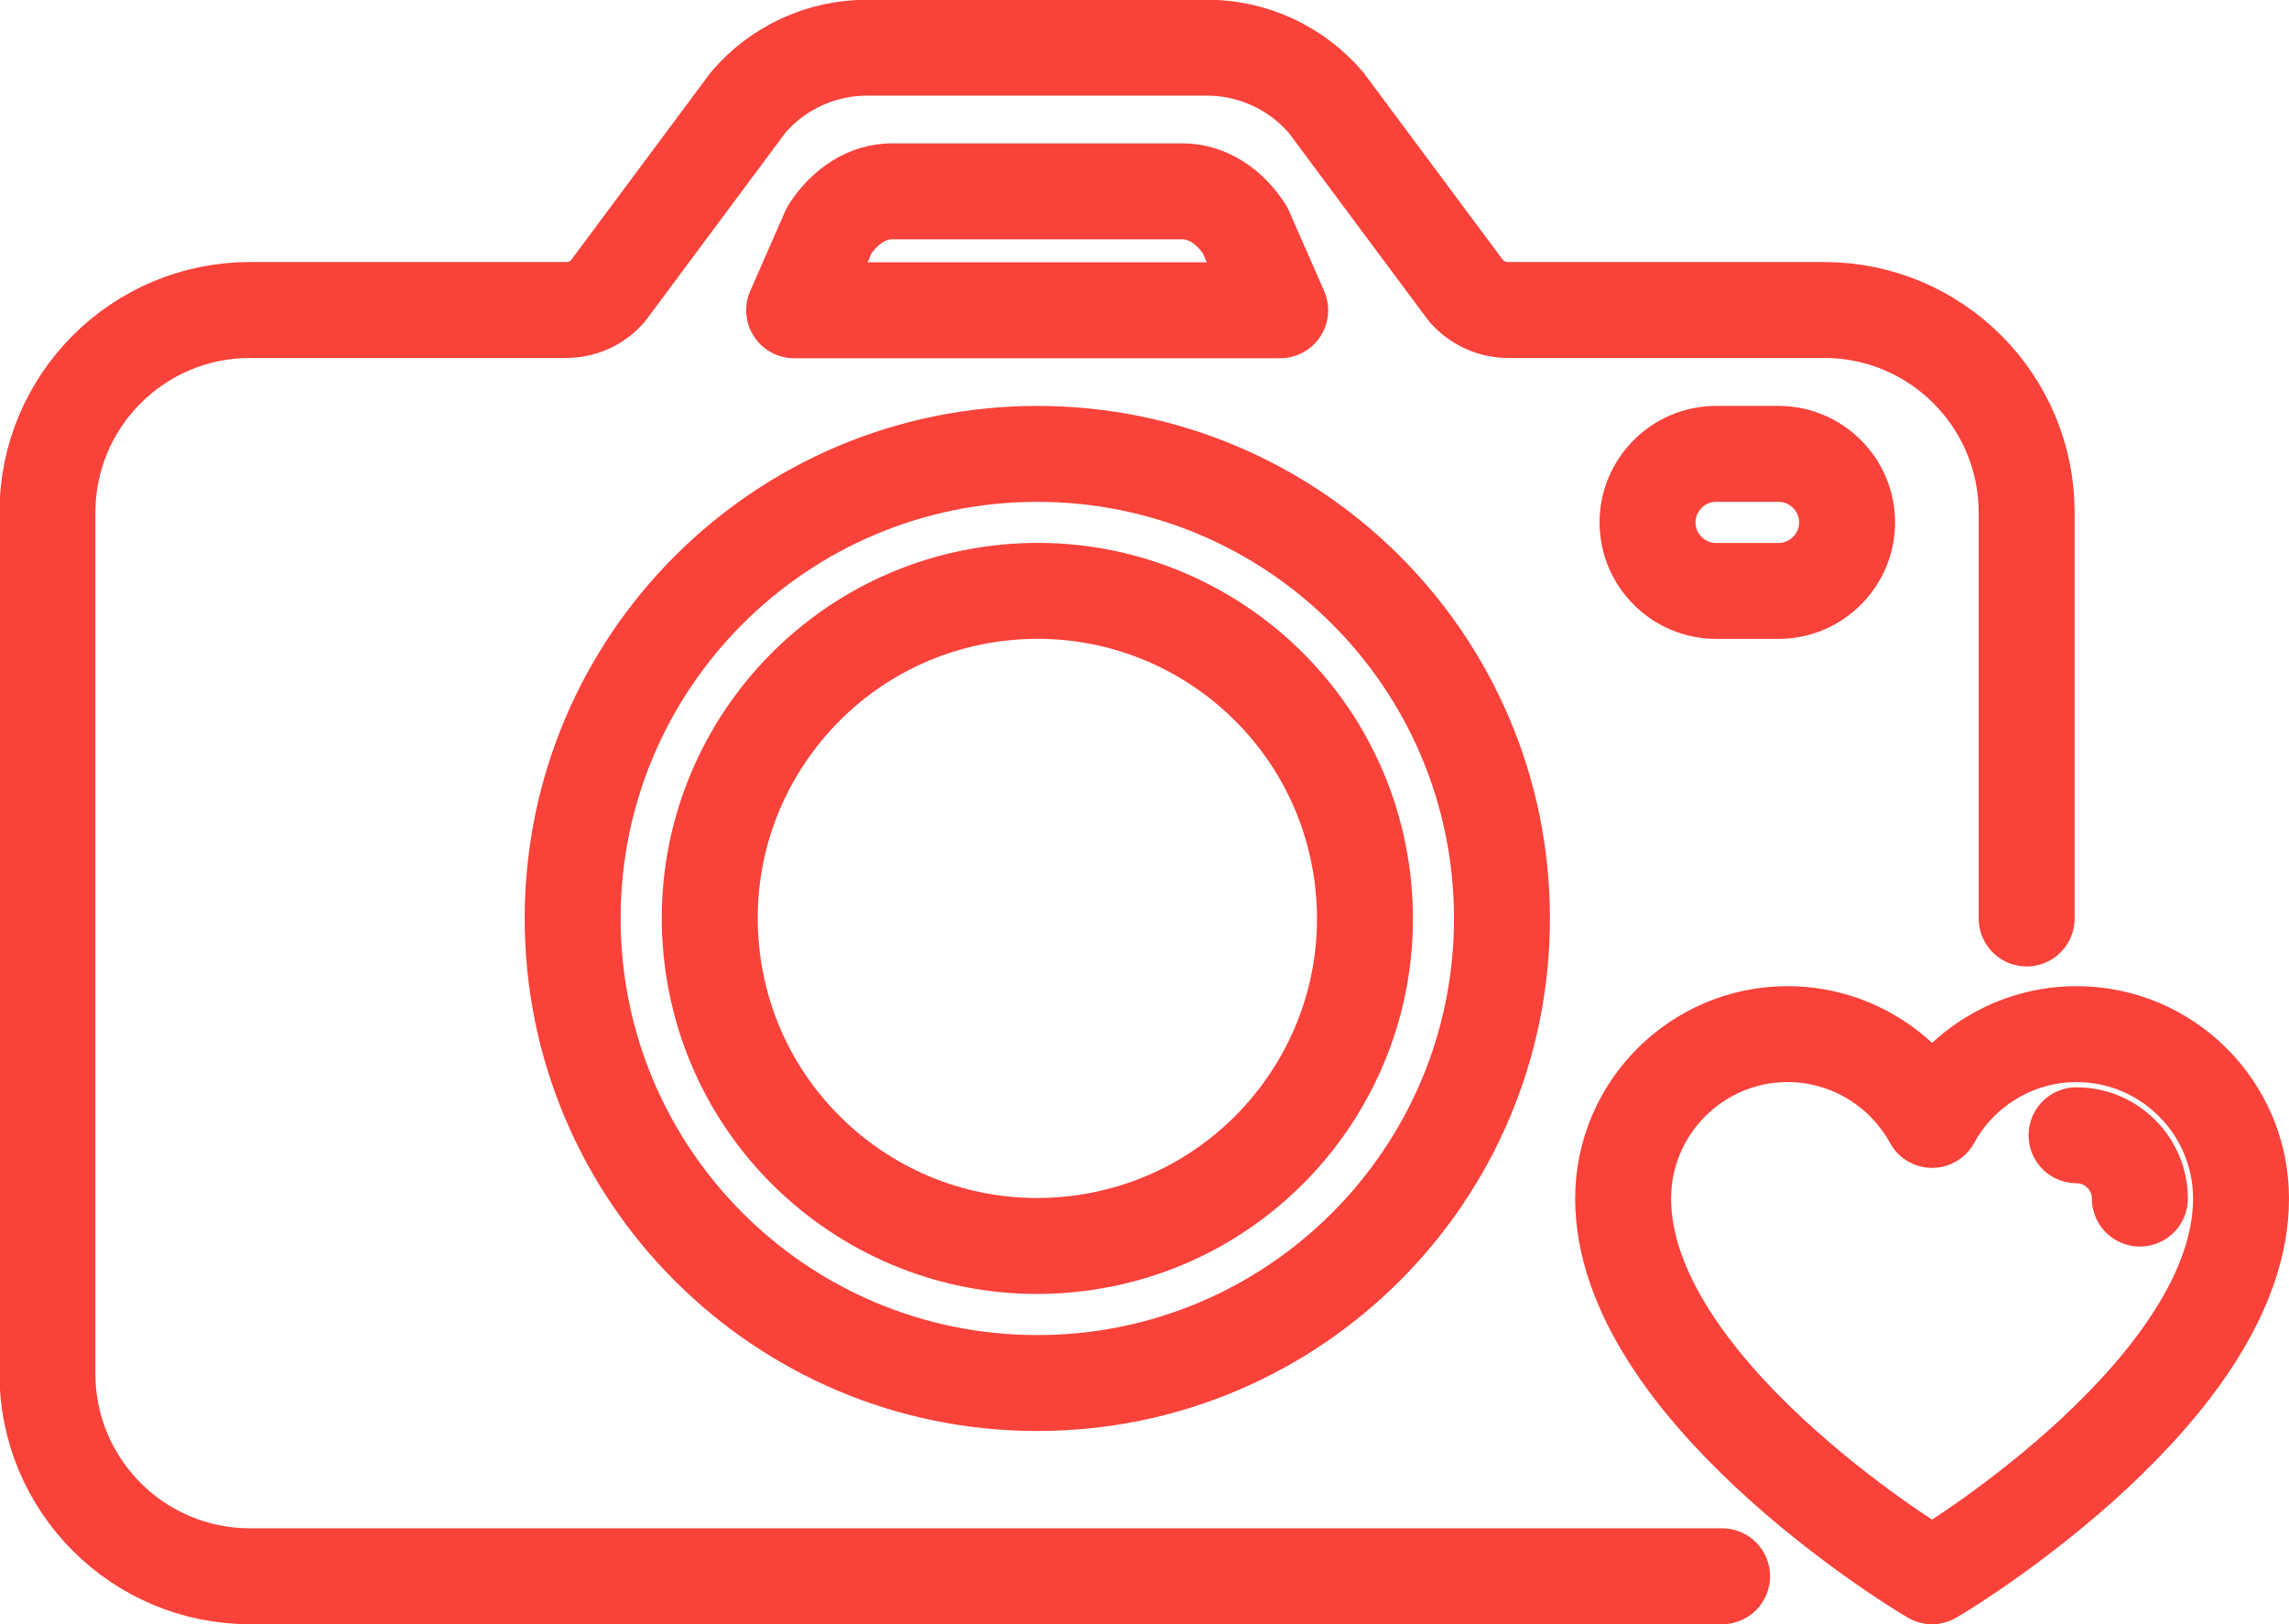
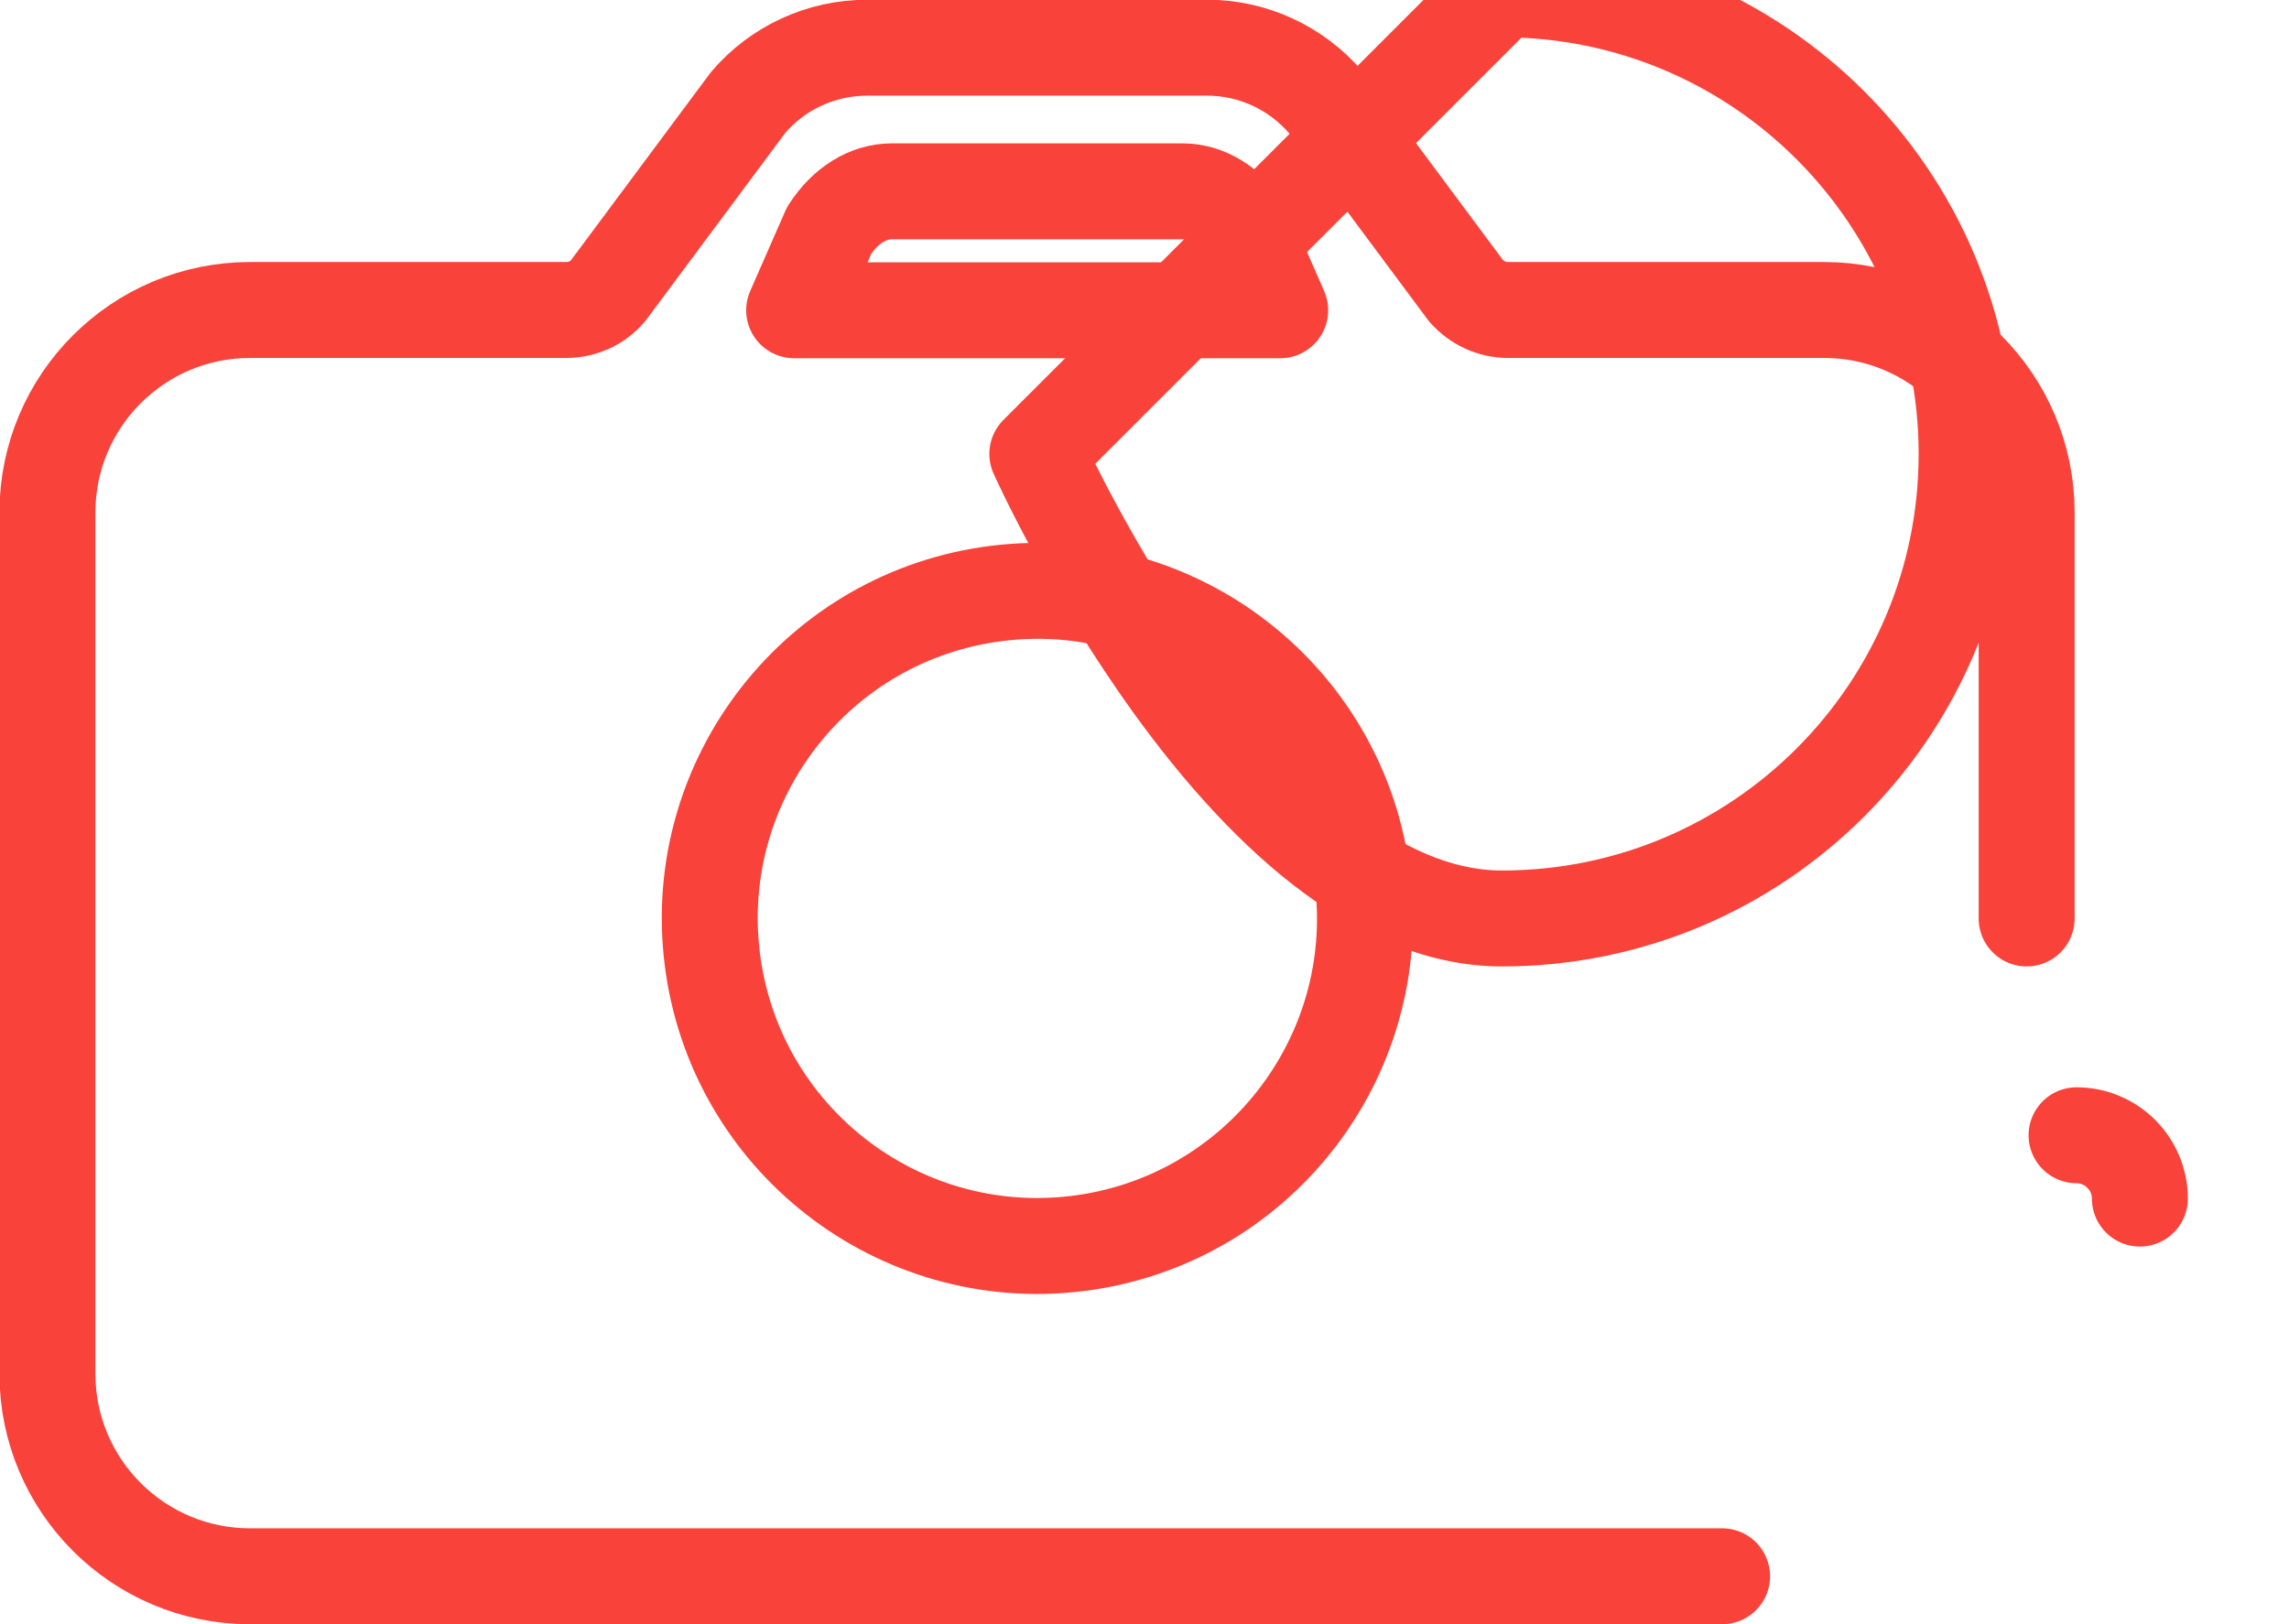
<svg xmlns="http://www.w3.org/2000/svg" id="Layer_2" viewBox="0 0 83.5 59.26">
  <defs>
    <style>.cls-1{fill:none;stroke:#f9423a;stroke-linecap:round;stroke-linejoin:round;stroke-width:3.5px;}</style>
  </defs>
  <g id="Layer_1-2">
-     <path class="cls-1" d="m70.2,57.34c-.45-.27-10.99-6.75-10.99-13.61,0-3.31,2.69-6,6-6,2.23,0,4.24,1.24,5.27,3.13,1.03-1.89,3.04-3.13,5.27-3.13,3.31,0,6,2.69,6,6,0,6.86-10.54,13.34-10.99,13.61l-.28.17-.28-.17Z" />
    <path class="cls-1" d="m75.75,41.42c1.27,0,2.31,1.04,2.31,2.31" />
-     <path class="cls-1" d="m37.84,16.56c-9.36,0-16.95,7.59-16.95,16.95s7.59,16.95,16.95,16.95,16.95-7.59,16.95-16.95-7.59-16.95-16.95-16.95Z" />
+     <path class="cls-1" d="m37.84,16.56s7.59,16.95,16.95,16.95,16.95-7.59,16.95-16.95-7.59-16.95-16.95-16.95Z" />
    <path class="cls-1" d="m73.93,33.51v-14.81c0-4.08-3.31-7.39-7.39-7.39h-11.53c-.59,0-1.14-.26-1.53-.7l-5.11-6.87c-1.09-1.27-2.67-2-4.34-2h-12.4c-1.67,0-3.26.73-4.34,2l-5.11,6.87c-.38.45-.94.7-1.53.7h-11.53c-4.08,0-7.39,3.31-7.39,7.39v31.42c0,4.08,3.31,7.39,7.39,7.39h53.7" />
    <circle class="cls-1" cx="37.84" cy="33.51" r="11.95" transform="translate(-3.8 4.86) rotate(-7)" />
    <path class="cls-1" d="m45.42,8.4c-.57-.9-1.41-1.42-2.29-1.42h-10.59c-.88,0-1.71.52-2.29,1.42l-1.28,2.92h17.73l-1.28-2.92Z" />
-     <path class="cls-1" d="m64.88,21.56h-2.28c-1.37,0-2.5-1.12-2.5-2.5h0c0-1.37,1.12-2.5,2.5-2.5h2.28c1.37,0,2.5,1.12,2.5,2.5h0c0,1.37-1.12,2.5-2.5,2.5Z" />
  </g>
</svg>